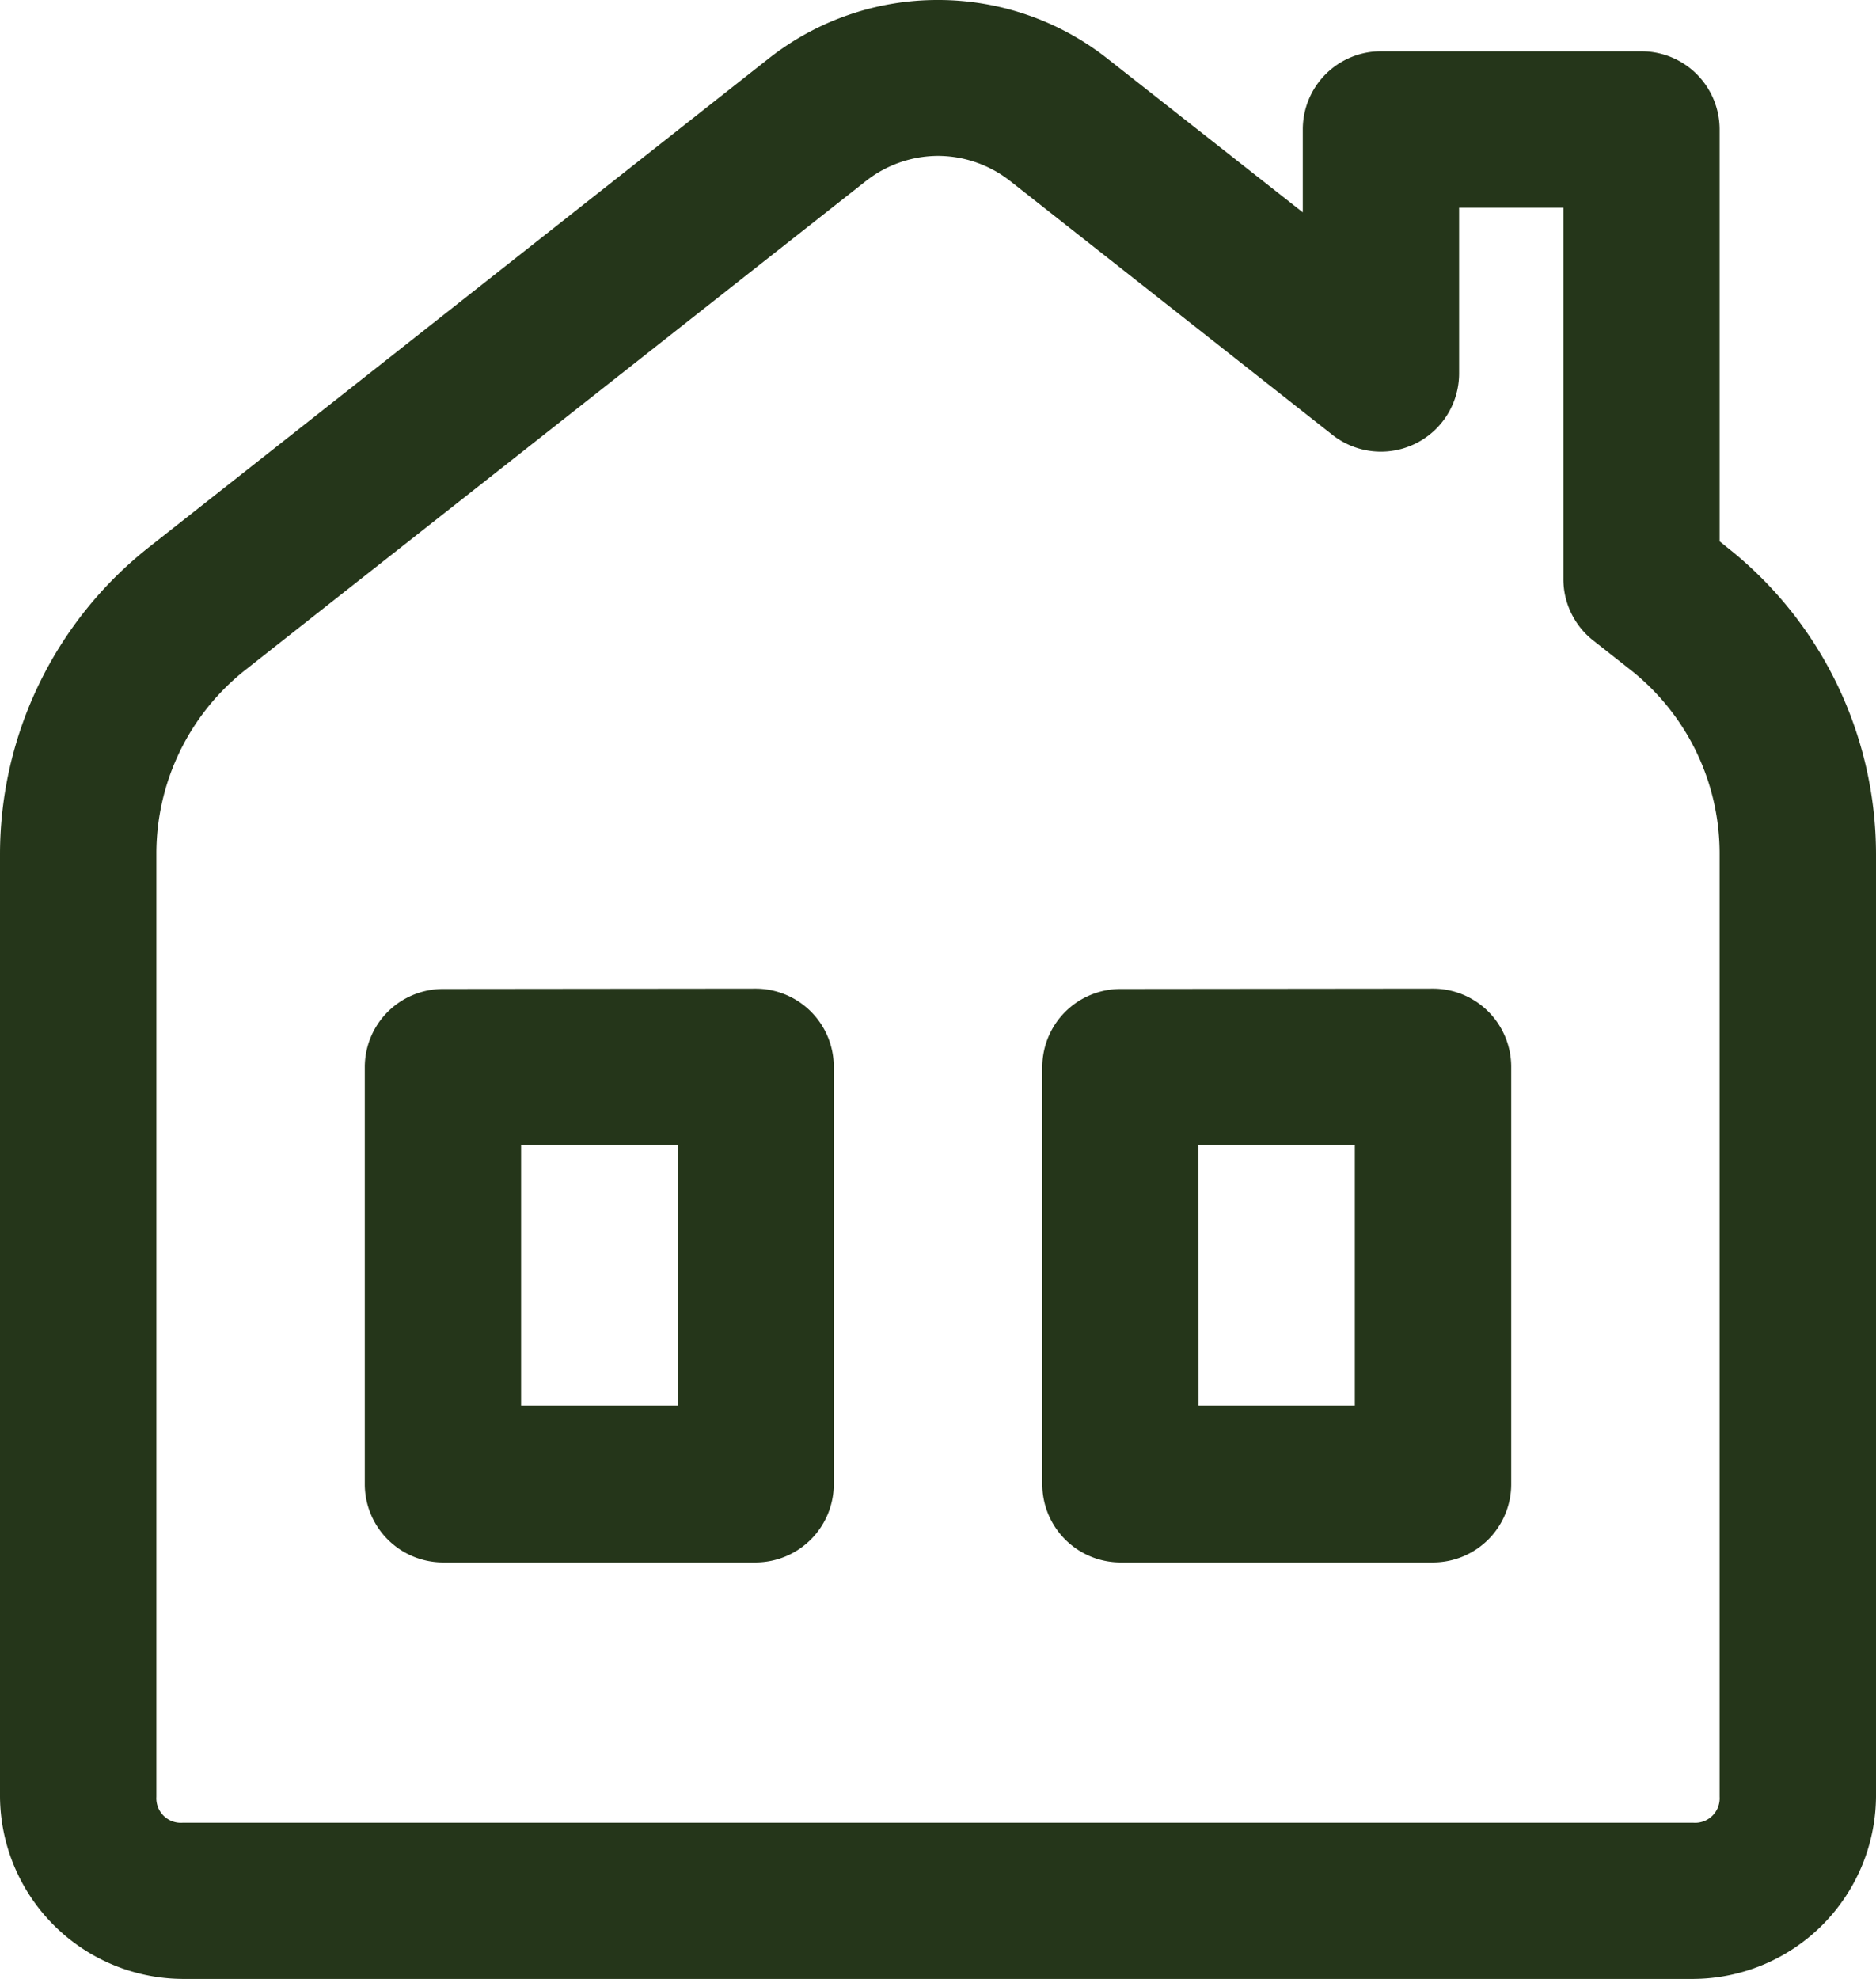
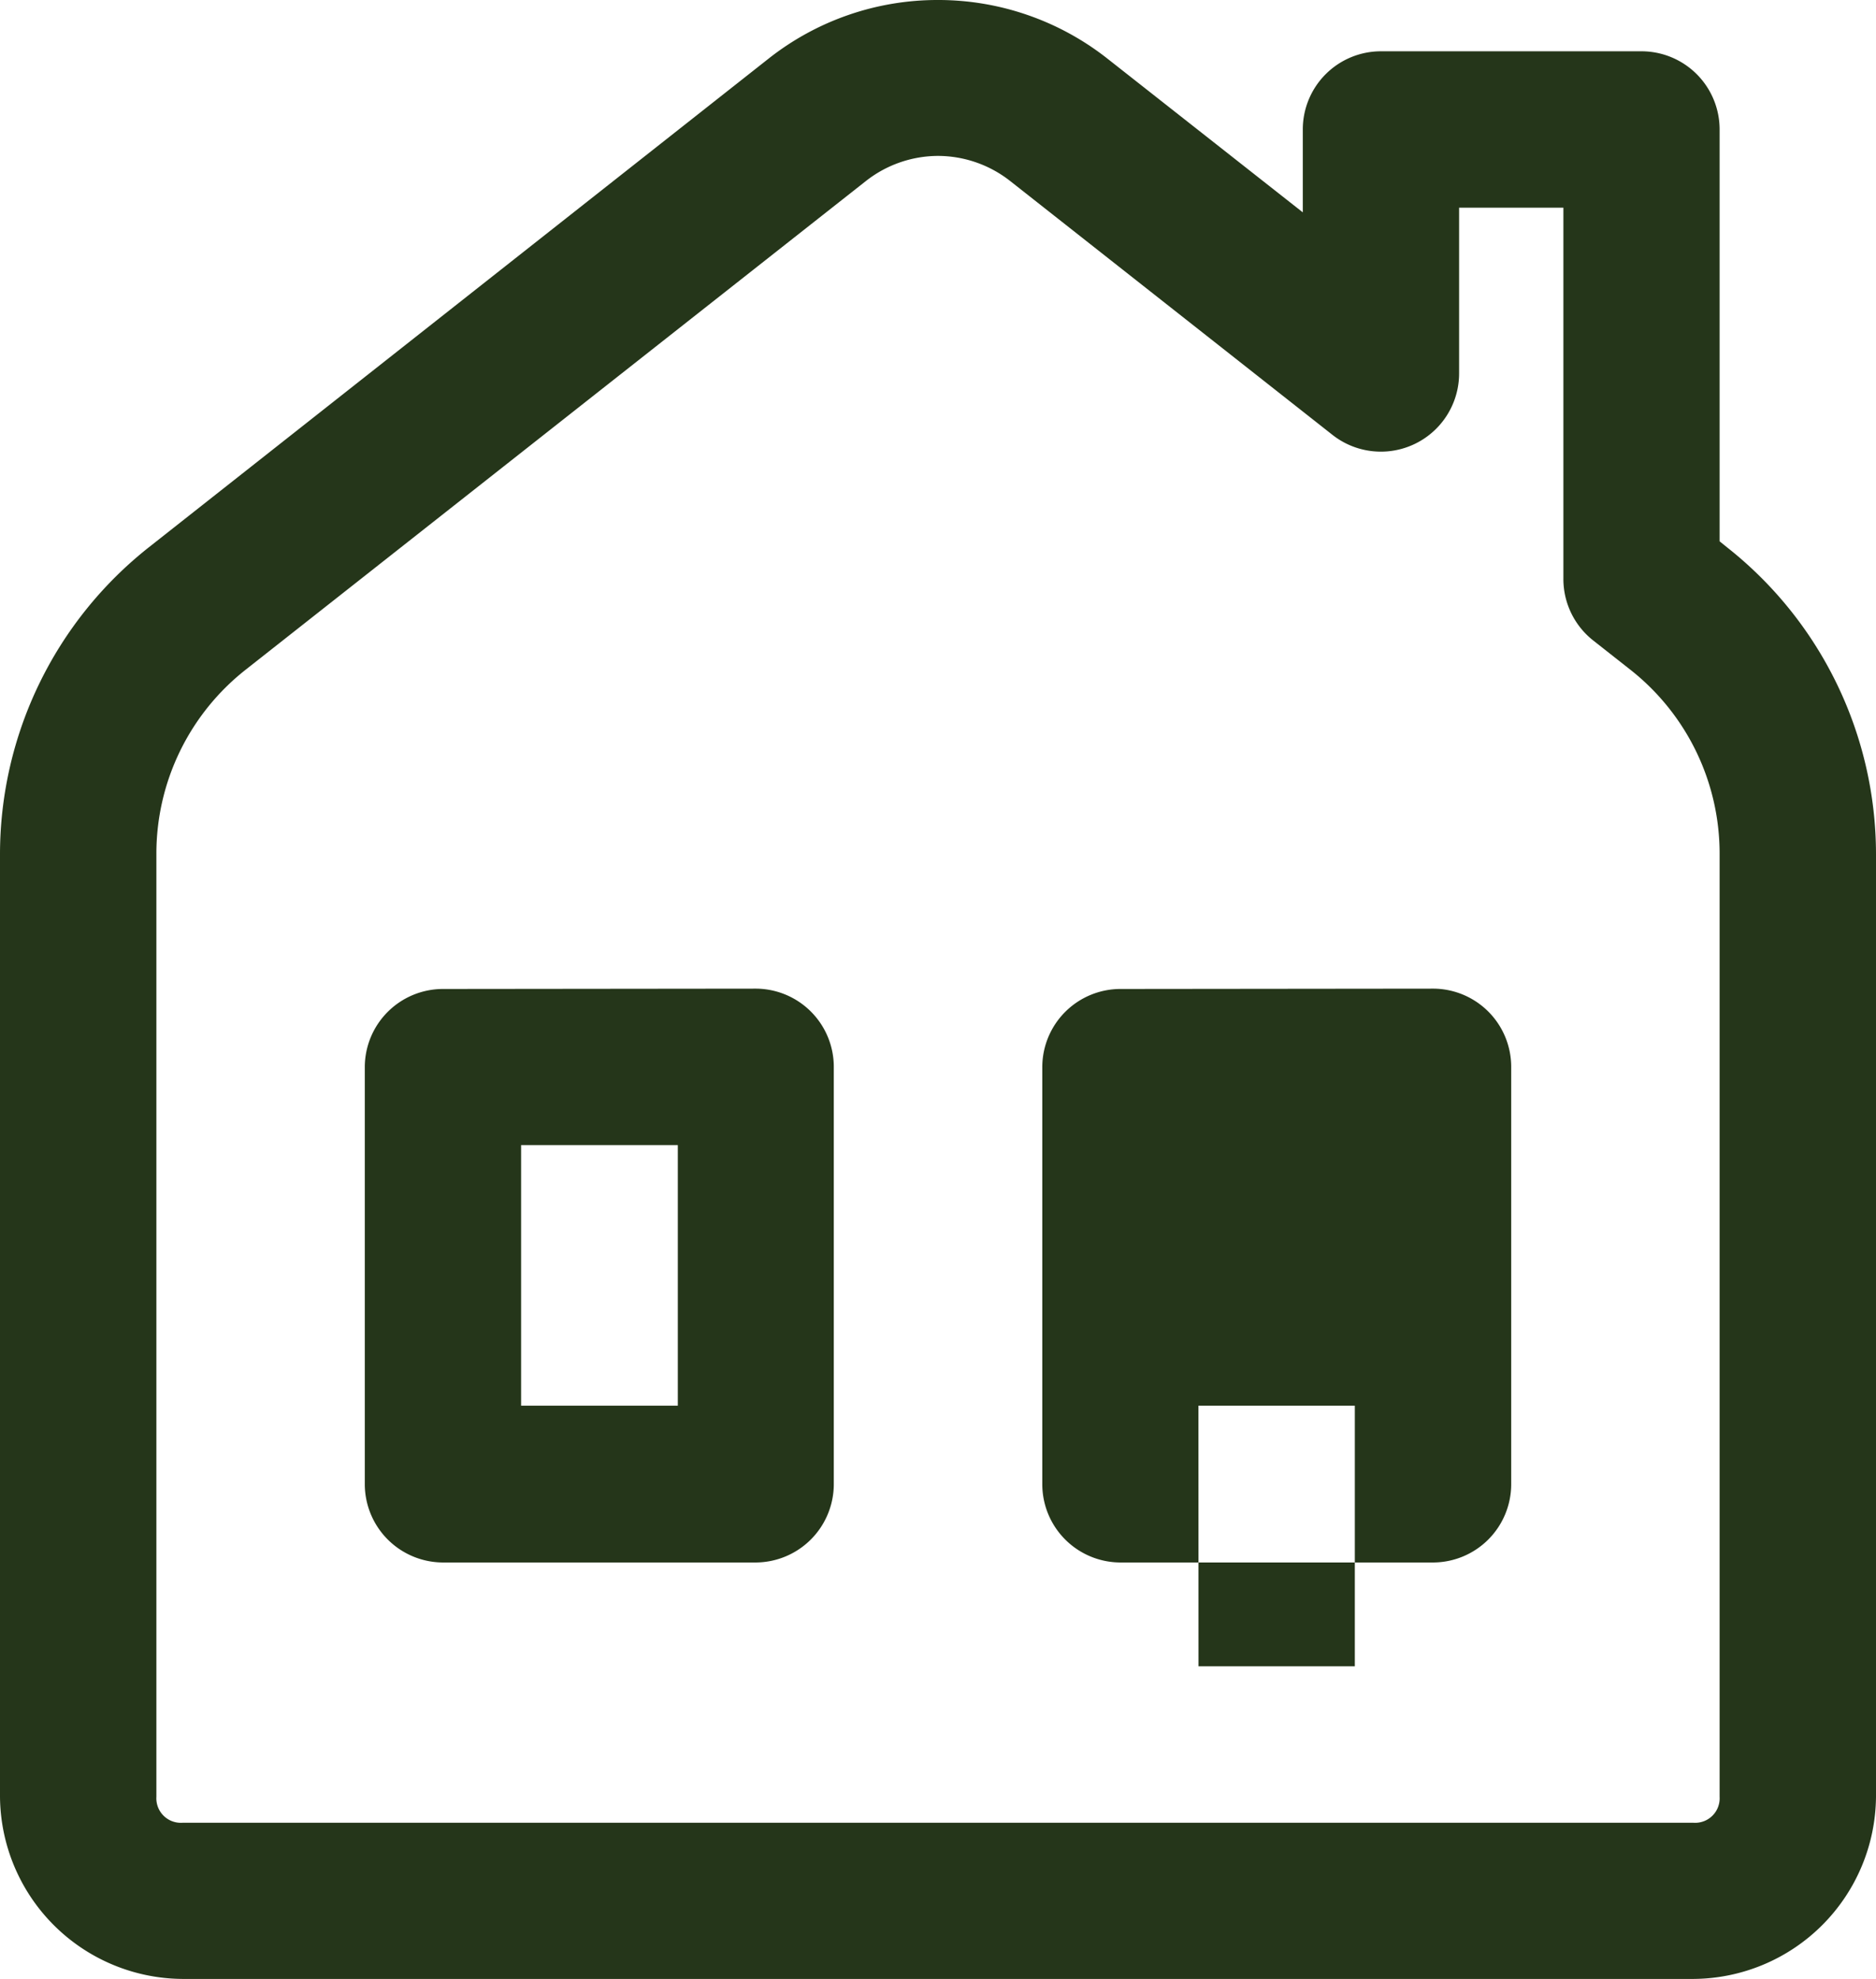
<svg xmlns="http://www.w3.org/2000/svg" width="22.972" height="24.23" viewBox="0 0 22.972 24.23">
  <g id="B_B_Guesthouses" data-name="B&amp;B &amp; Guesthouses" transform="translate(14468.487 6018.986)">
-     <path id="Path_3898" data-name="Path 3898" d="M11.485,0a3.339,3.339,0,0,0-2.07.715h0L1.824,6.7A4.793,4.793,0,0,0,0,10.456V22A2.249,2.249,0,0,0,2.233,24.23H20.739A2.249,2.249,0,0,0,22.972,22V10.456A4.789,4.789,0,0,0,21.146,6.7l-.089-.072V1.586A.957.957,0,0,0,20.1.628H16.909a.957.957,0,0,0-.956.958V2.6L13.557.715A3.348,3.348,0,0,0,11.485,0m0,1.909a1.435,1.435,0,0,1,.888.31l3.945,3.107a.958.958,0,0,0,1.549-.752V2.543h1.277V7.089a.958.958,0,0,0,.364.752l.456.359a2.866,2.866,0,0,1,1.093,2.256V22a.3.3,0,0,1-.318.318H2.233A.3.3,0,0,1,1.915,22V10.456A2.866,2.866,0,0,1,3.008,8.2L10.6,2.219a1.434,1.434,0,0,1,.886-.31m-6.061,10.2a.958.958,0,0,0-.958.958v5.106a.96.96,0,0,0,.958.958H9.252a.96.96,0,0,0,.958-.958V13.063a.958.958,0,0,0-.958-.958Zm8.294,0a.958.958,0,0,0-.956.958v5.106a.959.959,0,0,0,.956.958h3.83a.959.959,0,0,0,.956-.958V13.063a.958.958,0,0,0-.956-.958ZM6.381,14.02H8.3v3.191H6.381Zm8.294,0h1.915v3.191H14.676Z" transform="translate(-14468.487 -6018.986)" fill="#25361a" />
+     <path id="Path_3898" data-name="Path 3898" d="M11.485,0a3.339,3.339,0,0,0-2.07.715h0L1.824,6.7A4.793,4.793,0,0,0,0,10.456V22A2.249,2.249,0,0,0,2.233,24.23H20.739A2.249,2.249,0,0,0,22.972,22V10.456A4.789,4.789,0,0,0,21.146,6.7l-.089-.072V1.586A.957.957,0,0,0,20.1.628H16.909a.957.957,0,0,0-.956.958V2.6L13.557.715A3.348,3.348,0,0,0,11.485,0m0,1.909a1.435,1.435,0,0,1,.888.31l3.945,3.107a.958.958,0,0,0,1.549-.752V2.543h1.277V7.089a.958.958,0,0,0,.364.752l.456.359a2.866,2.866,0,0,1,1.093,2.256V22a.3.3,0,0,1-.318.318H2.233A.3.3,0,0,1,1.915,22V10.456A2.866,2.866,0,0,1,3.008,8.2L10.6,2.219a1.434,1.434,0,0,1,.886-.31m-6.061,10.2a.958.958,0,0,0-.958.958v5.106a.96.96,0,0,0,.958.958H9.252a.96.96,0,0,0,.958-.958V13.063a.958.958,0,0,0-.958-.958Zm8.294,0a.958.958,0,0,0-.956.958v5.106a.959.959,0,0,0,.956.958h3.83a.959.959,0,0,0,.956-.958V13.063a.958.958,0,0,0-.956-.958ZM6.381,14.02H8.3v3.191H6.381m8.294,0h1.915v3.191H14.676Z" transform="translate(-14468.487 -6018.986)" fill="#25361a" />
  </g>
</svg>